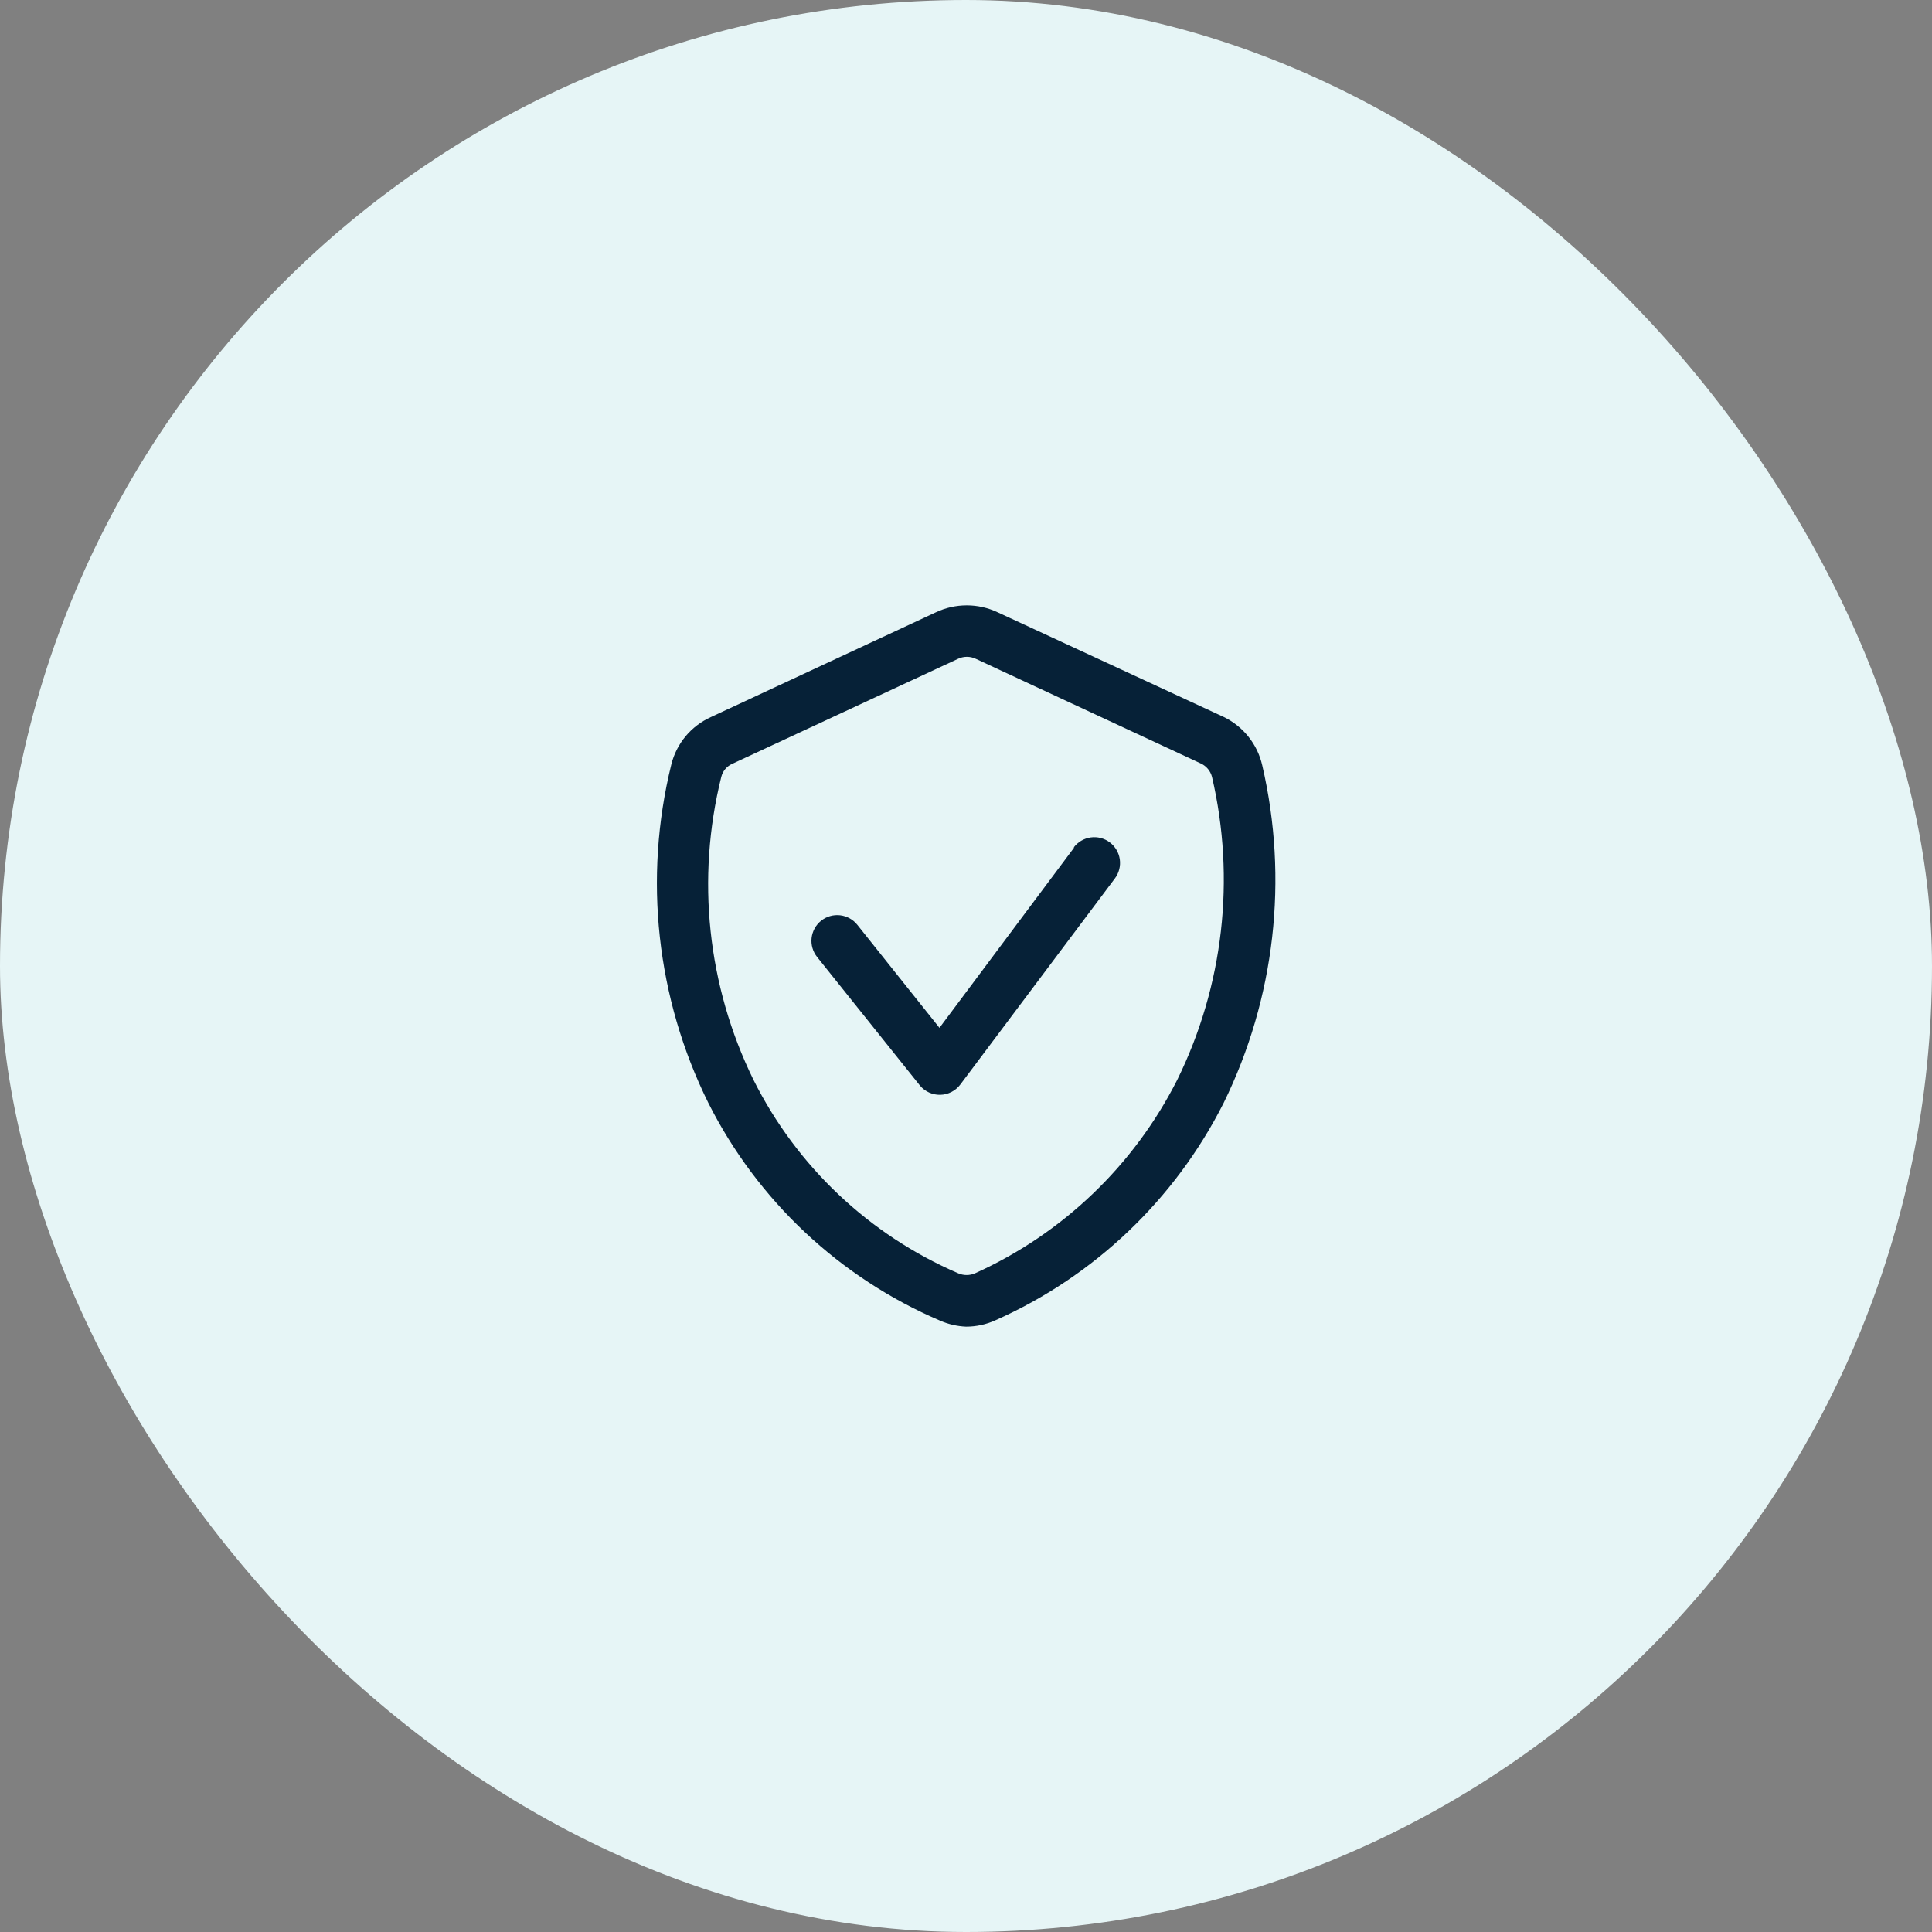
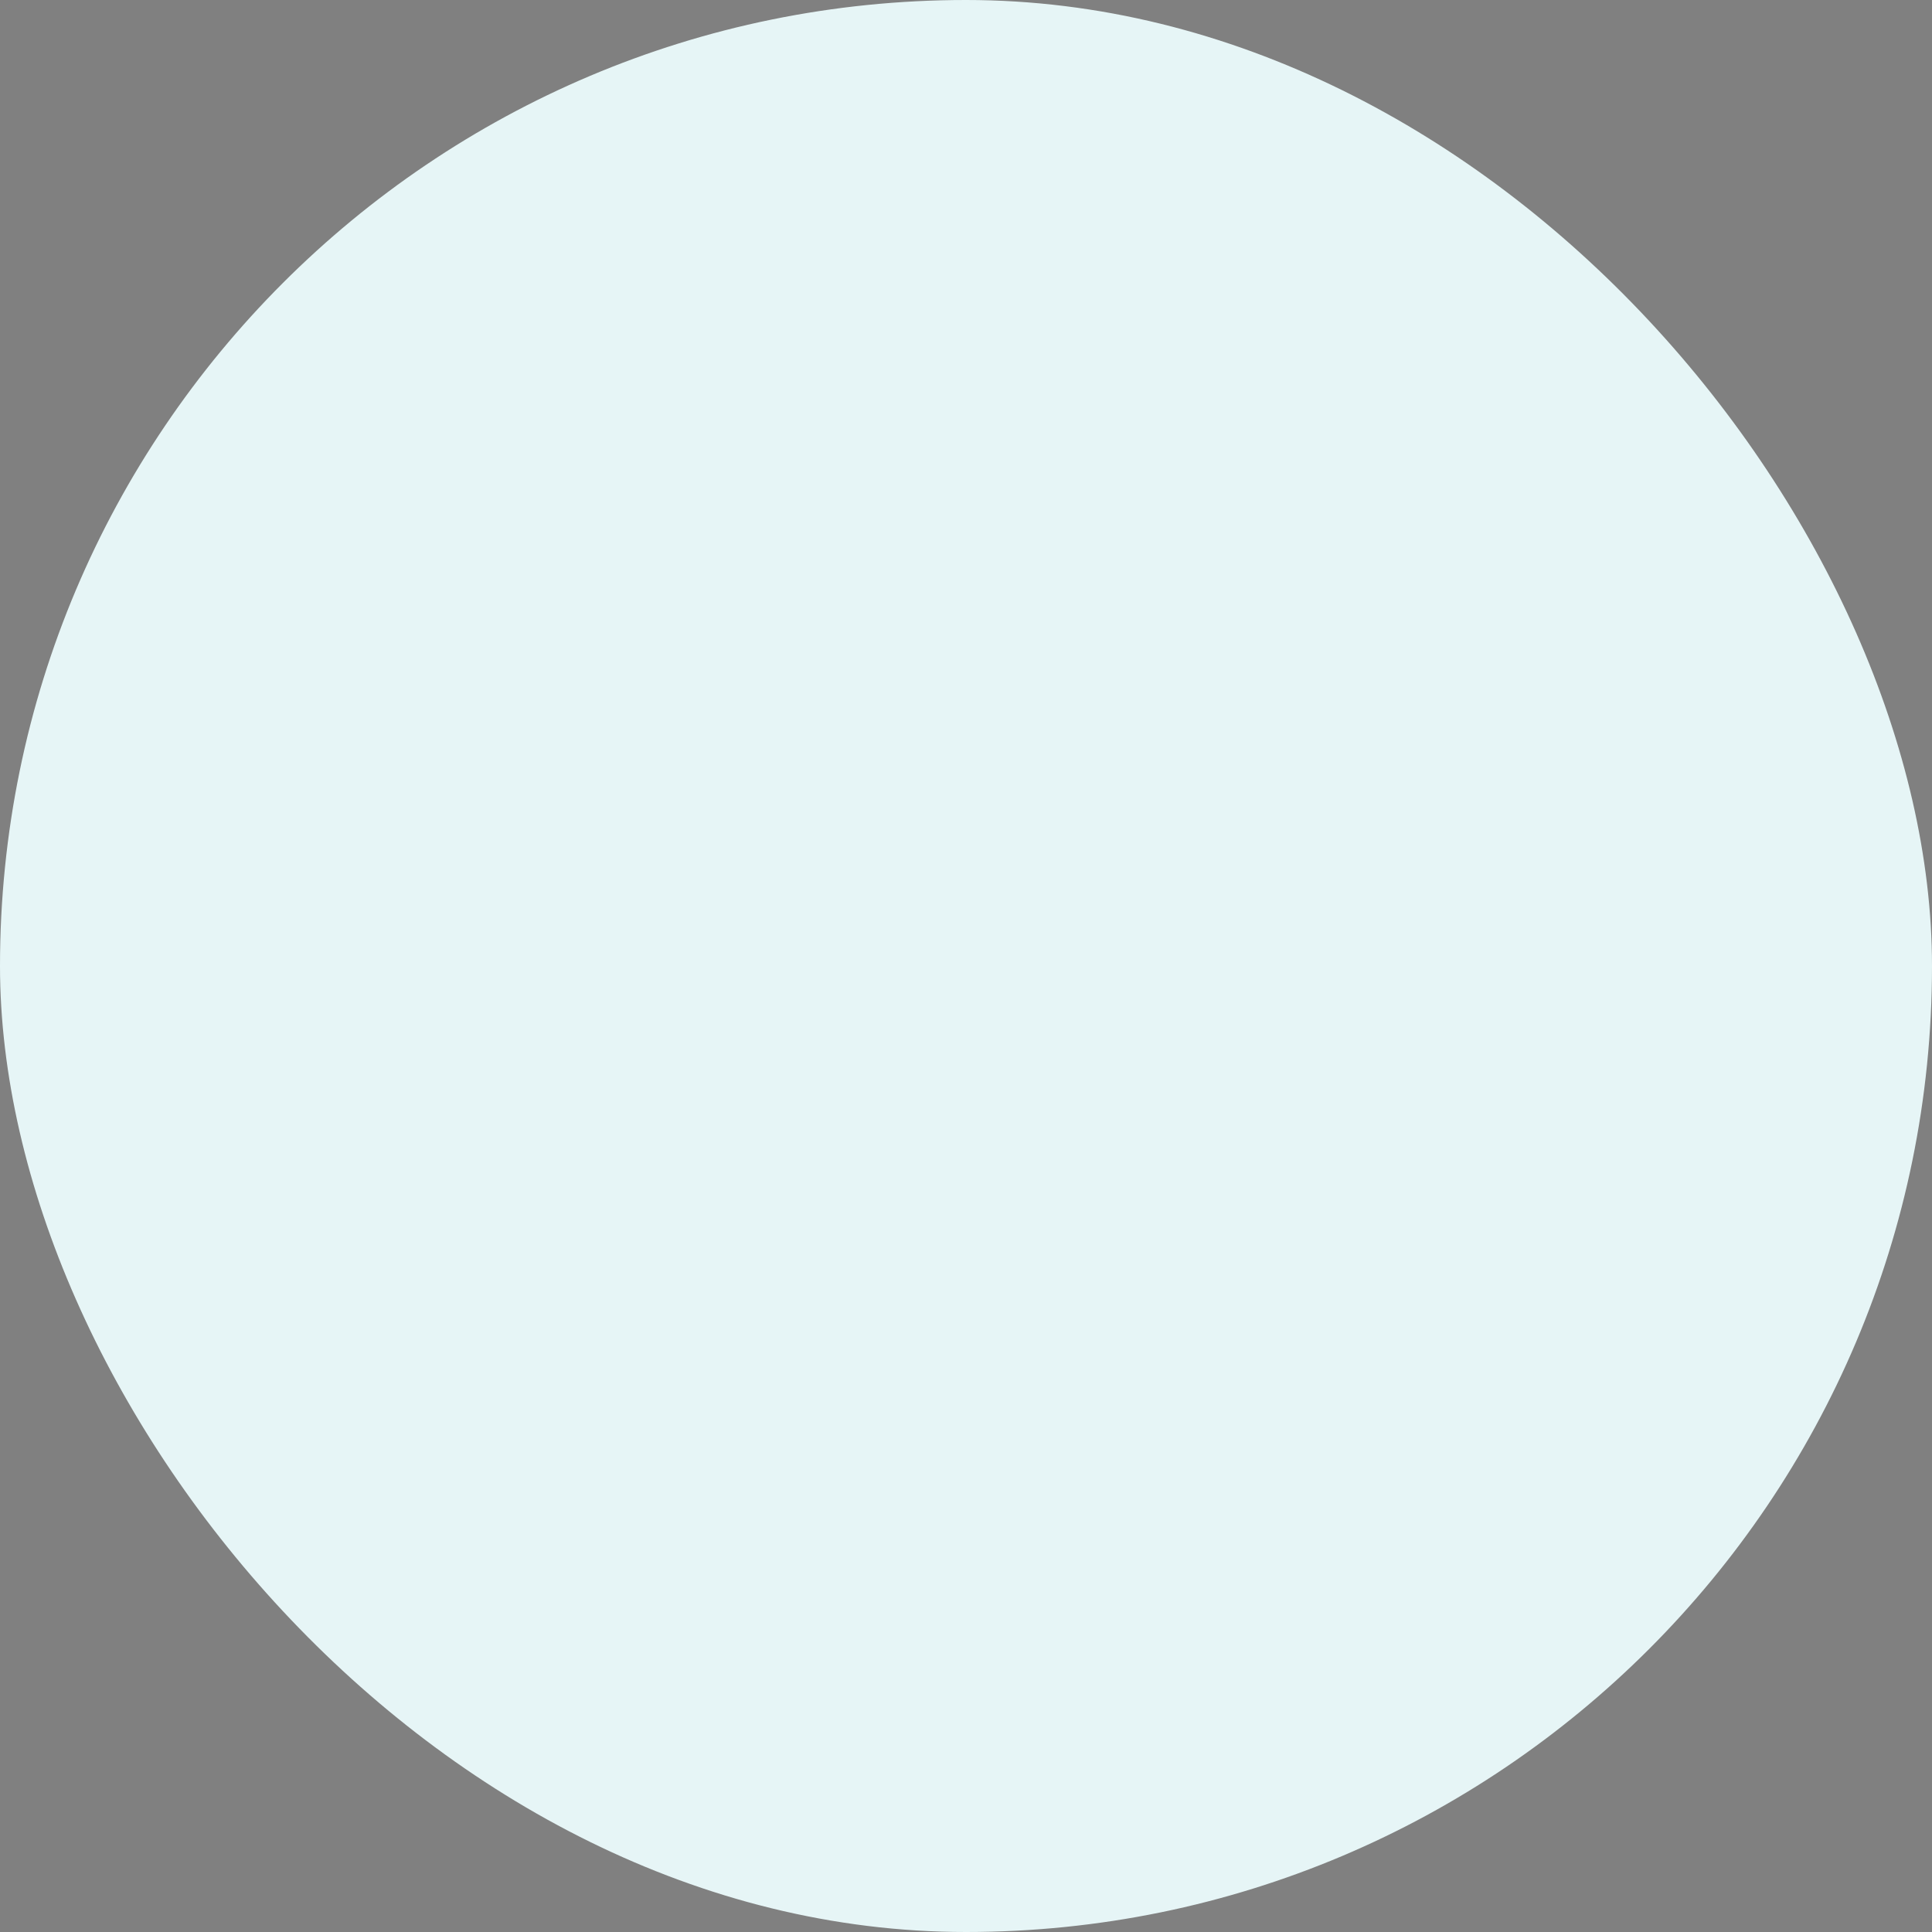
<svg xmlns="http://www.w3.org/2000/svg" width="150" height="150" viewBox="0 0 150 150" fill="none">
  <rect x="0" y="0" width="150" height="150" fill="#808080" stroke="none" />
  <rect width="150" height="150" rx="75" fill="#E6F5F6" />
-   <path d="M98 59.42C97.815 58.608 97.449 57.848 96.929 57.197C96.41 56.547 95.75 56.021 95 55.66L77.46 47.54C76.71 47.184 75.89 47 75.06 47C74.23 47 73.41 47.184 72.66 47.54L55.18 55.68C54.425 56.022 53.757 56.531 53.227 57.168C52.697 57.806 52.318 58.555 52.12 59.36C49.944 68.185 50.965 77.496 55 85.64C58.82 93.219 65.195 99.205 73 102.54C73.633 102.814 74.311 102.97 75 103C75.794 103.002 76.579 102.831 77.3 102.5C84.966 99.087 91.219 93.131 95 85.64C98.992 77.507 100.052 68.245 98 59.42ZM91.4 83.84C88.034 90.492 82.494 95.792 75.7 98.86C75.495 98.949 75.273 98.994 75.05 98.994C74.826 98.994 74.605 98.949 74.4 98.86C67.495 95.885 61.863 90.565 58.5 83.84C54.923 76.539 54.038 68.21 56 60.32C56.055 60.095 56.161 59.886 56.31 59.709C56.459 59.532 56.648 59.392 56.86 59.3L74.36 51.16C74.581 51.051 74.824 50.994 75.07 50.994C75.316 50.994 75.559 51.051 75.78 51.16L93.24 59.28C93.451 59.379 93.638 59.524 93.787 59.704C93.935 59.883 94.042 60.094 94.1 60.32C95.942 68.237 94.989 76.547 91.4 83.84Z" fill="#062137" />
-   <path d="M83.4 65.8L72.94 79.8L66.56 71.8C66.23 71.388 65.751 71.123 65.226 71.063C64.701 71.003 64.175 71.153 63.76 71.48C63.553 71.644 63.381 71.847 63.252 72.077C63.124 72.308 63.043 72.561 63.013 72.823C62.983 73.085 63.006 73.351 63.079 73.604C63.152 73.858 63.275 74.094 63.44 74.3L71.44 84.3C71.632 84.525 71.872 84.704 72.141 84.825C72.411 84.946 72.704 85.006 73 85C73.304 84.994 73.602 84.919 73.872 84.78C74.143 84.641 74.378 84.443 74.56 84.2L86.56 68.2C86.718 67.99 86.832 67.751 86.897 67.496C86.963 67.242 86.977 66.977 86.94 66.717C86.903 66.457 86.815 66.207 86.681 65.981C86.547 65.755 86.37 65.558 86.16 65.4C85.95 65.242 85.711 65.128 85.457 65.063C85.202 64.997 84.937 64.983 84.677 65.02C84.417 65.057 84.167 65.145 83.941 65.279C83.715 65.413 83.518 65.59 83.36 65.8H83.4Z" fill="#062137" />
</svg>